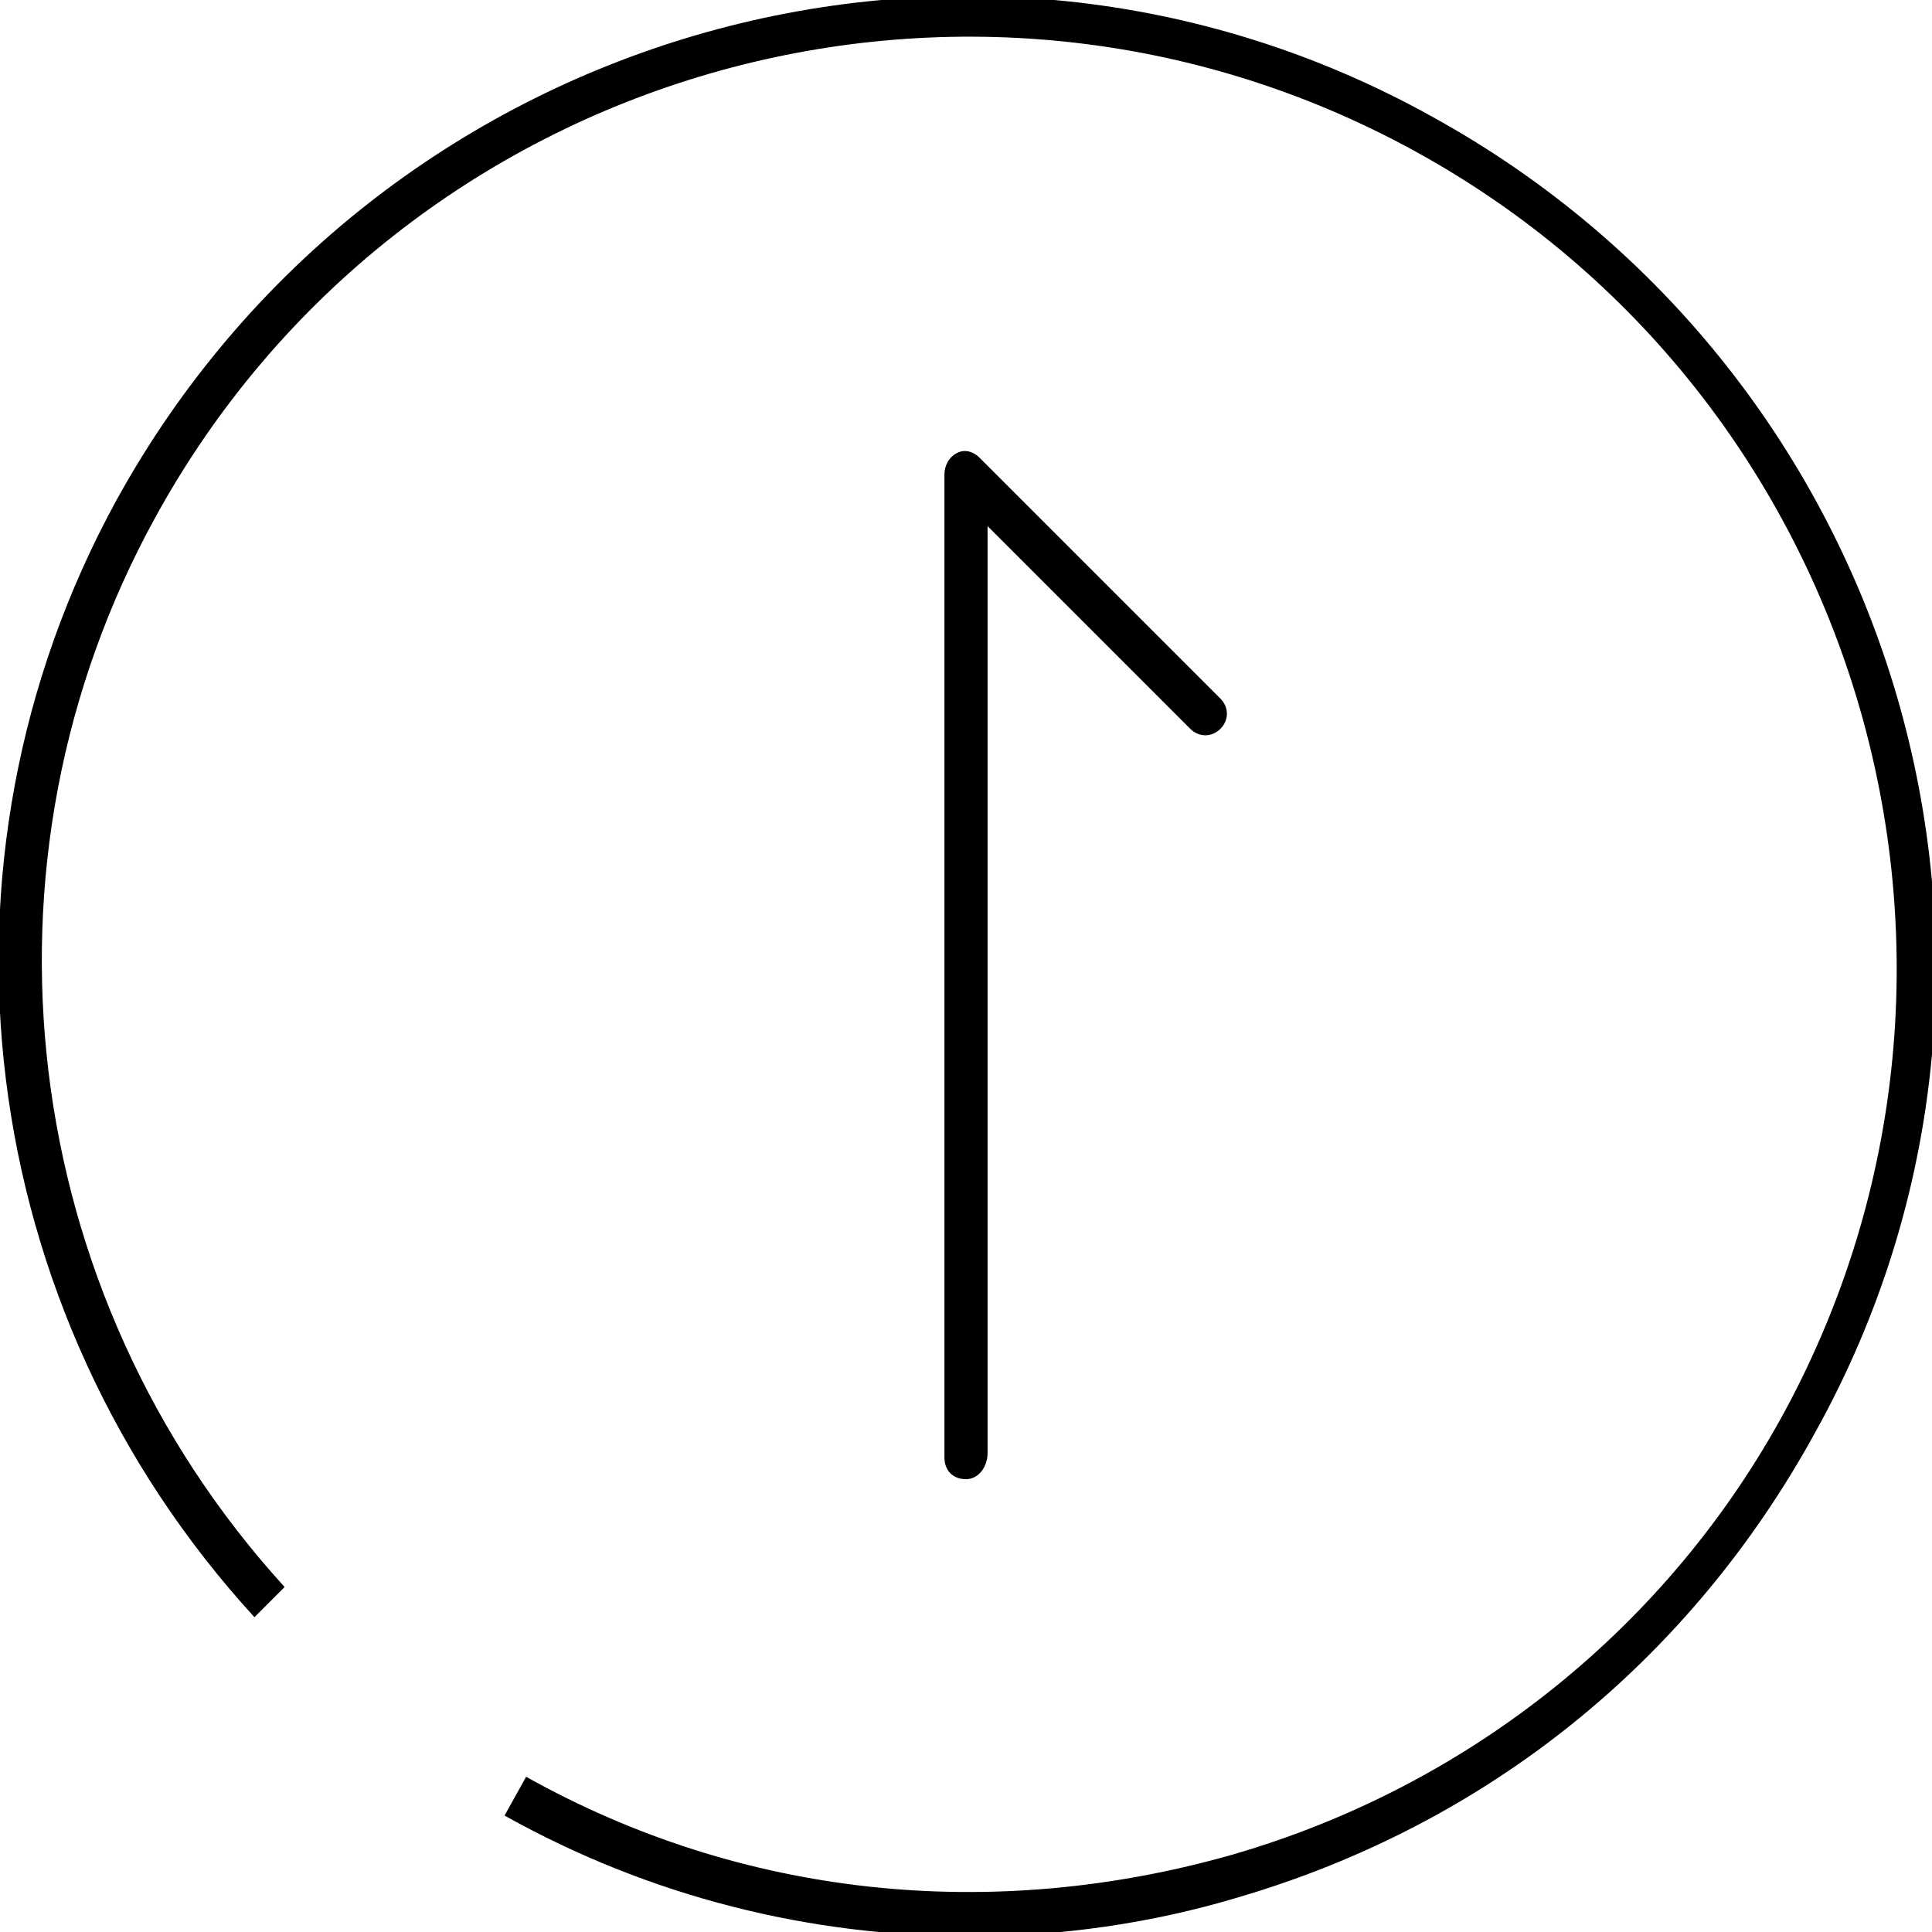
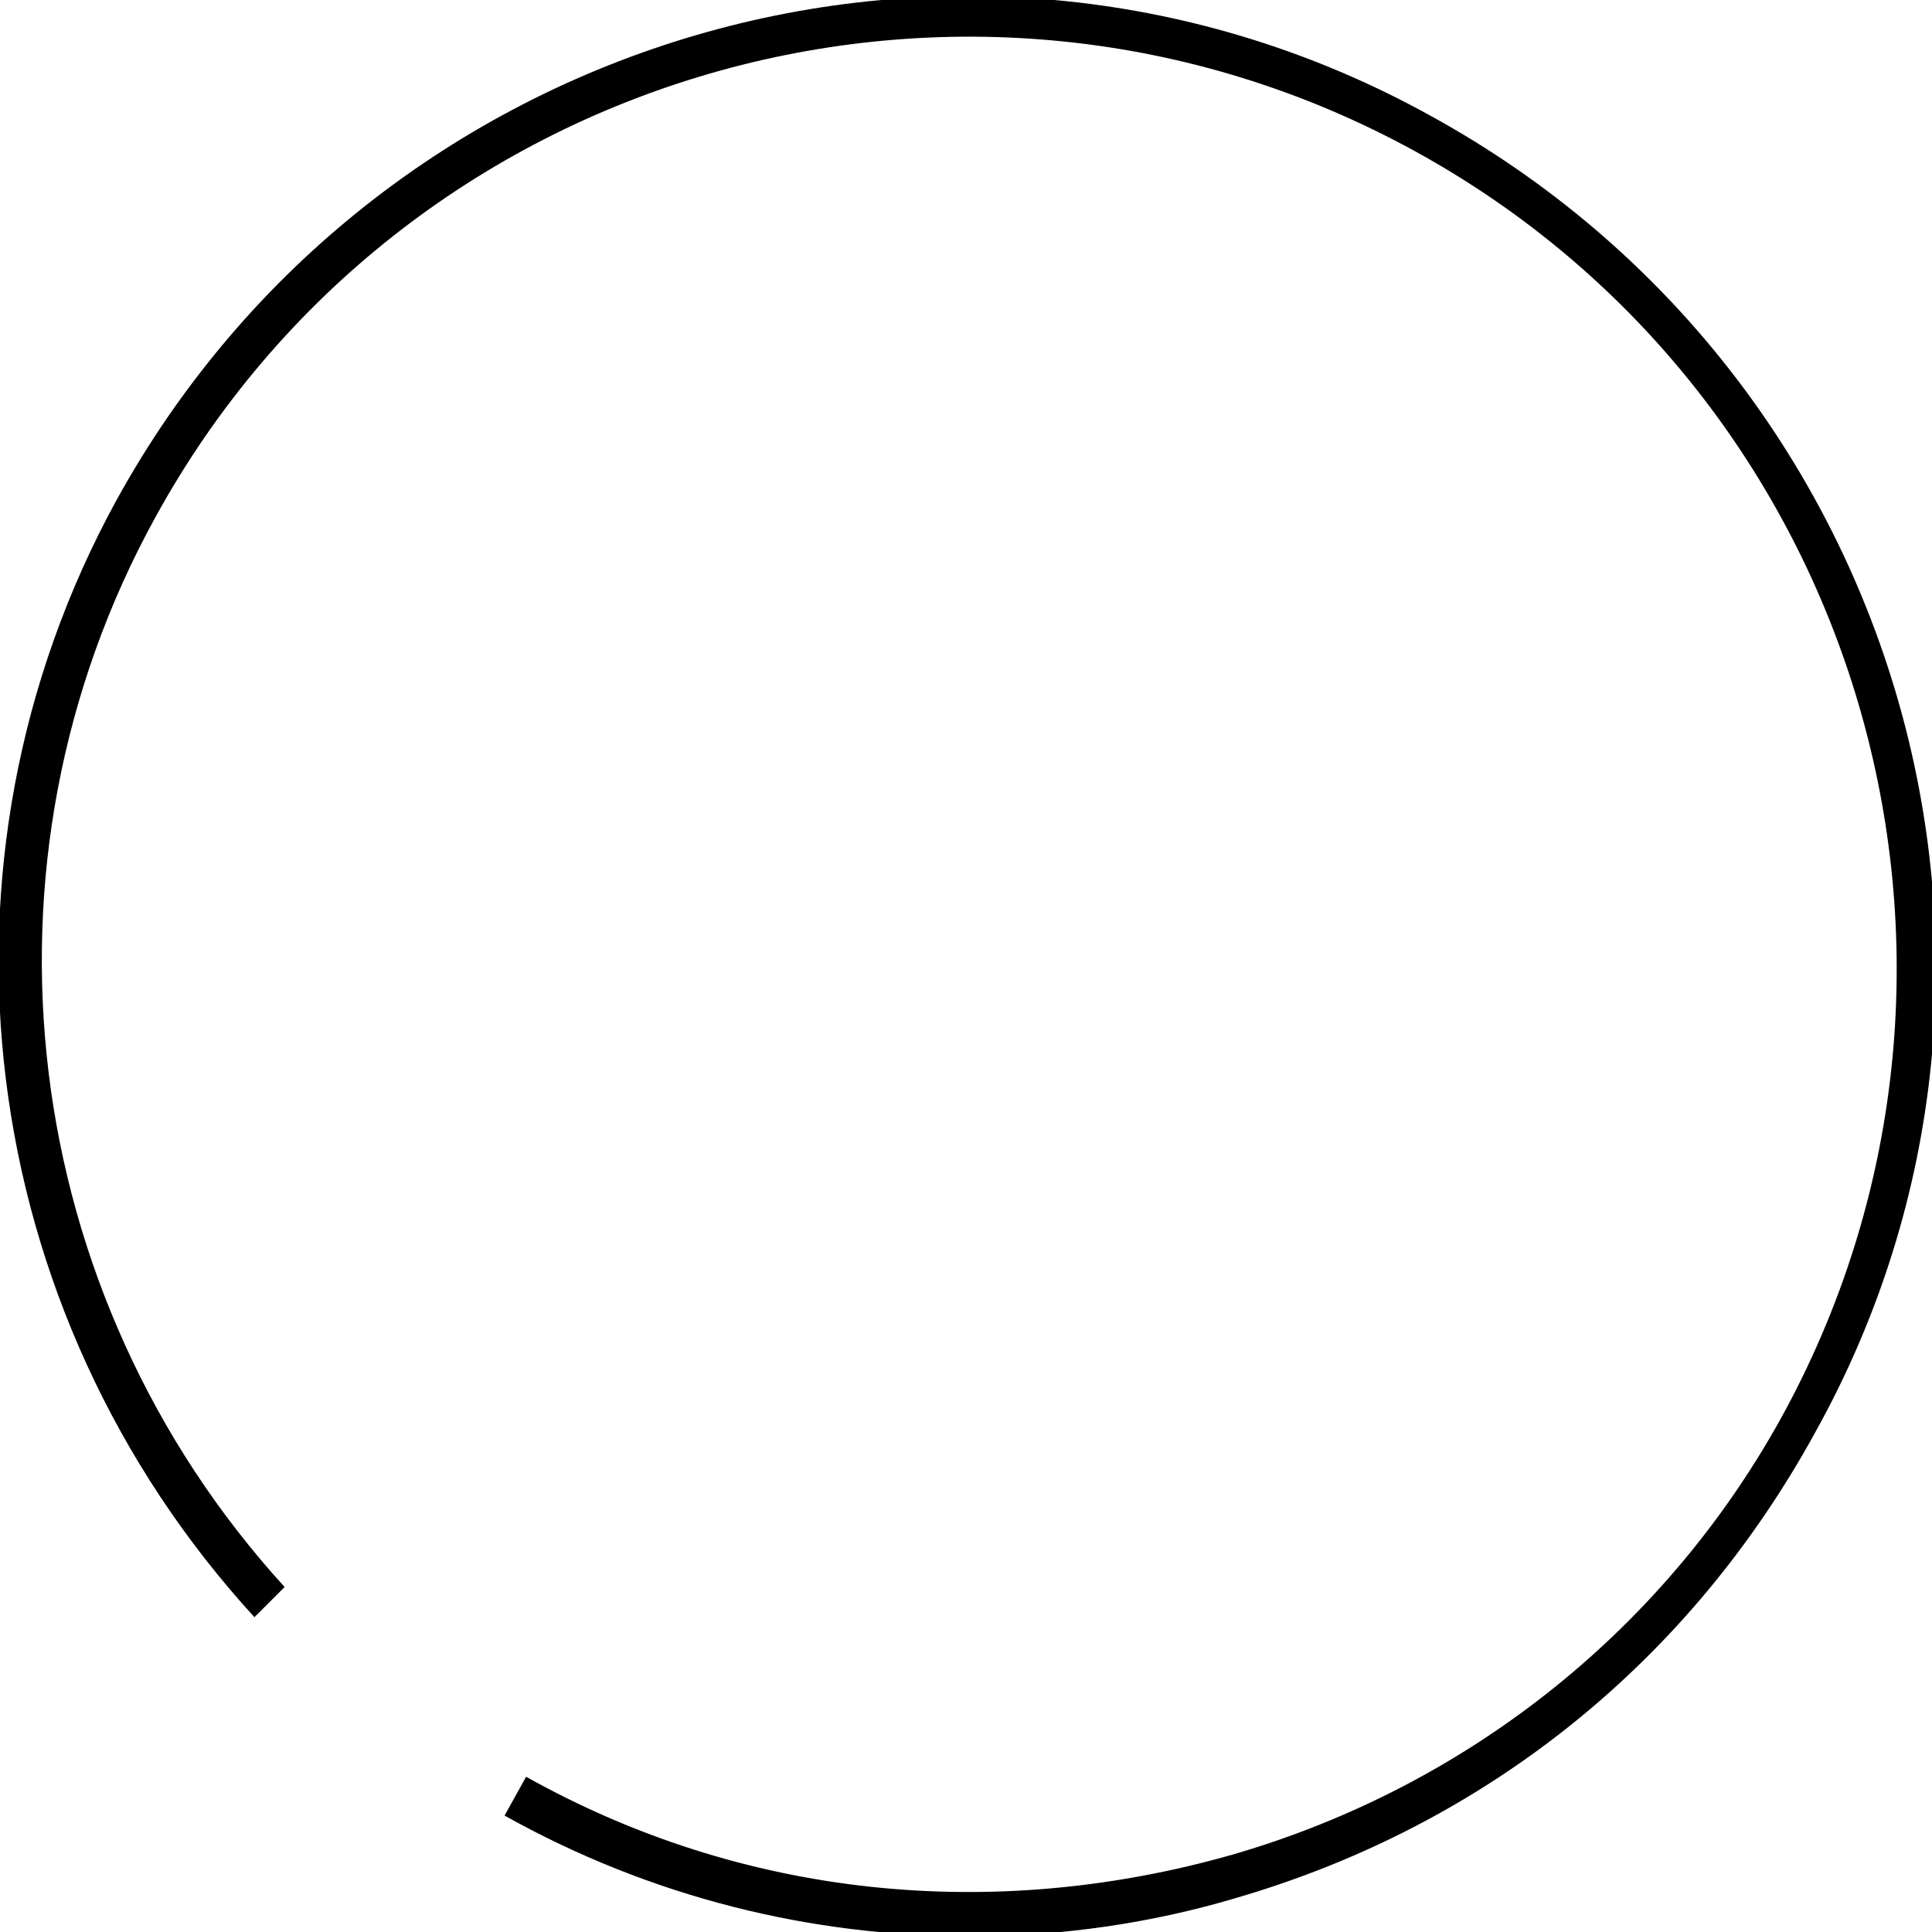
<svg xmlns="http://www.w3.org/2000/svg" version="1.1" id="レイヤー_1" x="0px" y="0px" viewBox="0 0 44.8 44.8" style="enable-background:new 0 0 44.8 44.8;" xml:space="preserve">
  <g id="レイヤー_2_1_">
    <g id="レイヤー_1-2">
      <g>
-         <path d="M22.4,34.3c-0.3,0-0.5-0.2-0.5-0.5V11c0-0.2,0.1-0.4,0.3-0.5c0.2-0.1,0.4,0,0.5,0.1l5.6,5.6c0.2,0.2,0.2,0.5,0,0.7     s-0.5,0.2-0.7,0l-4.7-4.7v21.5C22.9,34,22.7,34.3,22.4,34.3z" />
-       </g>
+         </g>
      <g>
        <path d="M22.5,44.9c-3.7,0-7.4-0.9-10.8-2.8l0.5-0.9c5,2.8,10.8,3.4,16.4,1.8c5.5-1.6,10.1-5.3,12.8-10.3     C47,22.3,43.2,9.2,32.8,3.5C22.4-2.2,9.3,1.6,3.6,12c-4.4,8-3.2,18,3,24.8l-0.7,0.7C-0.6,30.4-1.9,20,2.7,11.6     c6-10.9,19.7-14.9,30.5-8.9c10.9,6,14.9,19.7,8.9,30.5c-2.9,5.3-7.6,9.1-13.4,10.8C26.7,44.6,24.6,44.9,22.5,44.9z" />
      </g>
    </g>
  </g>
</svg>